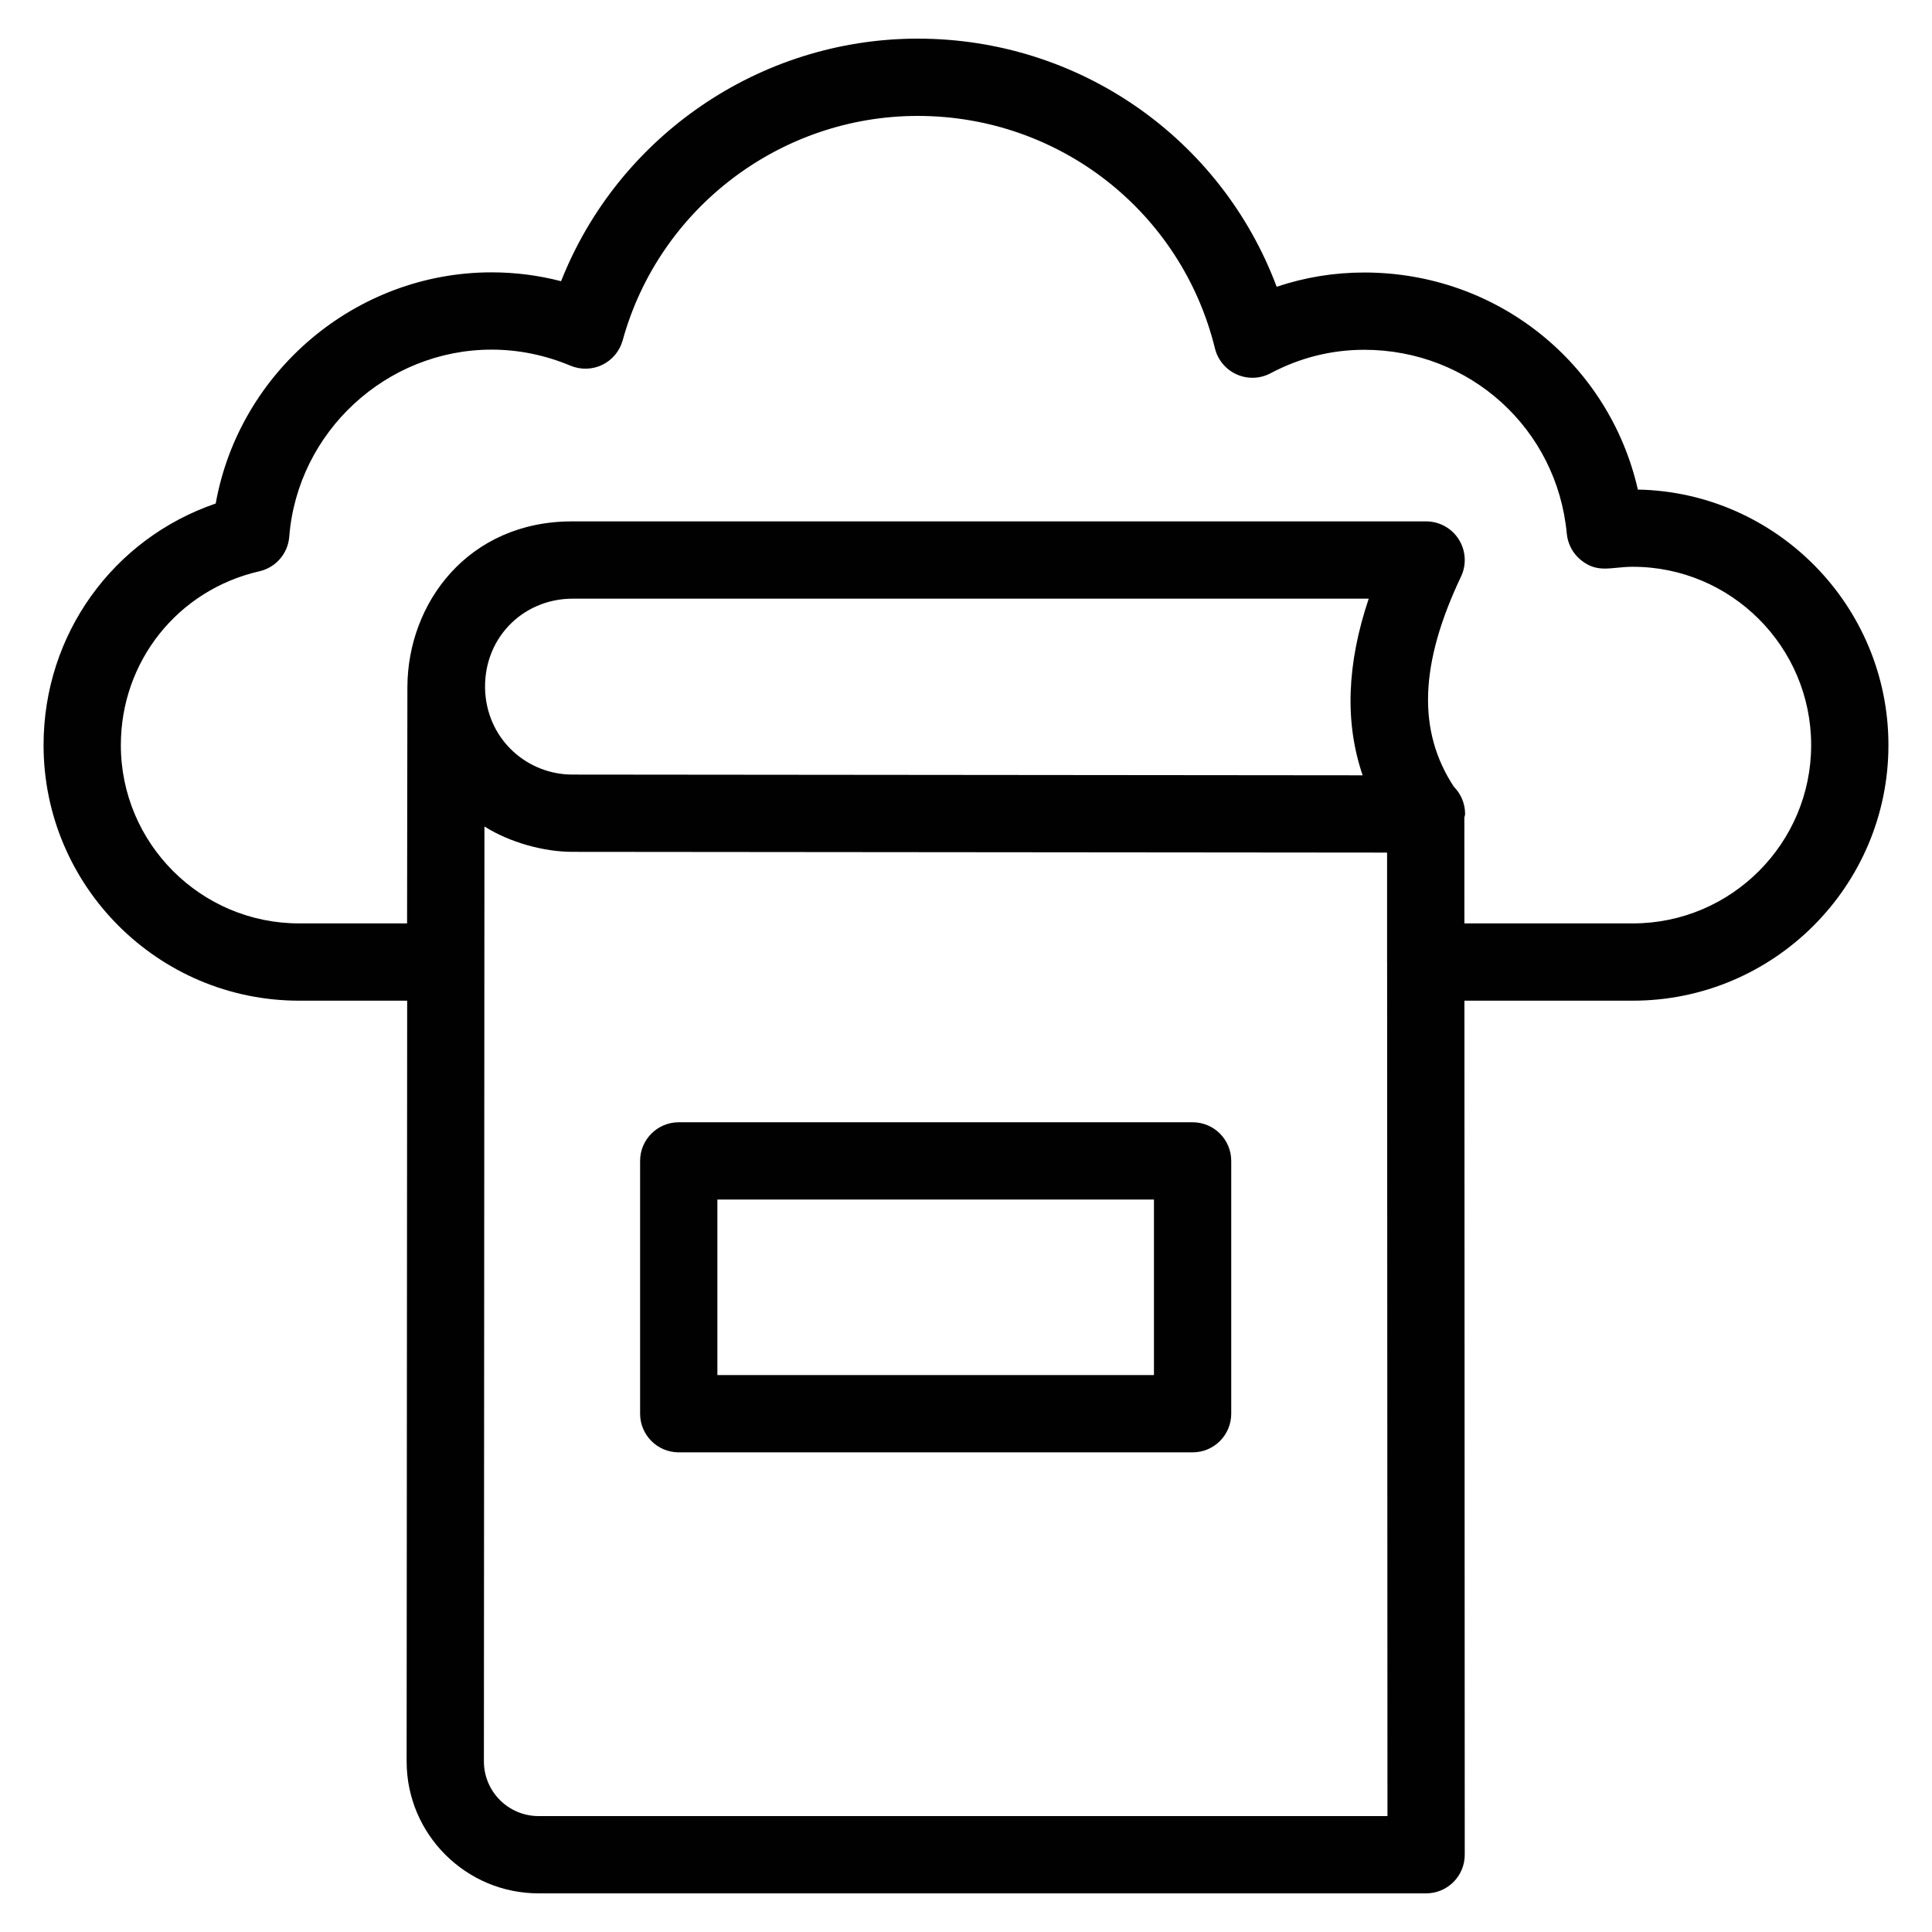
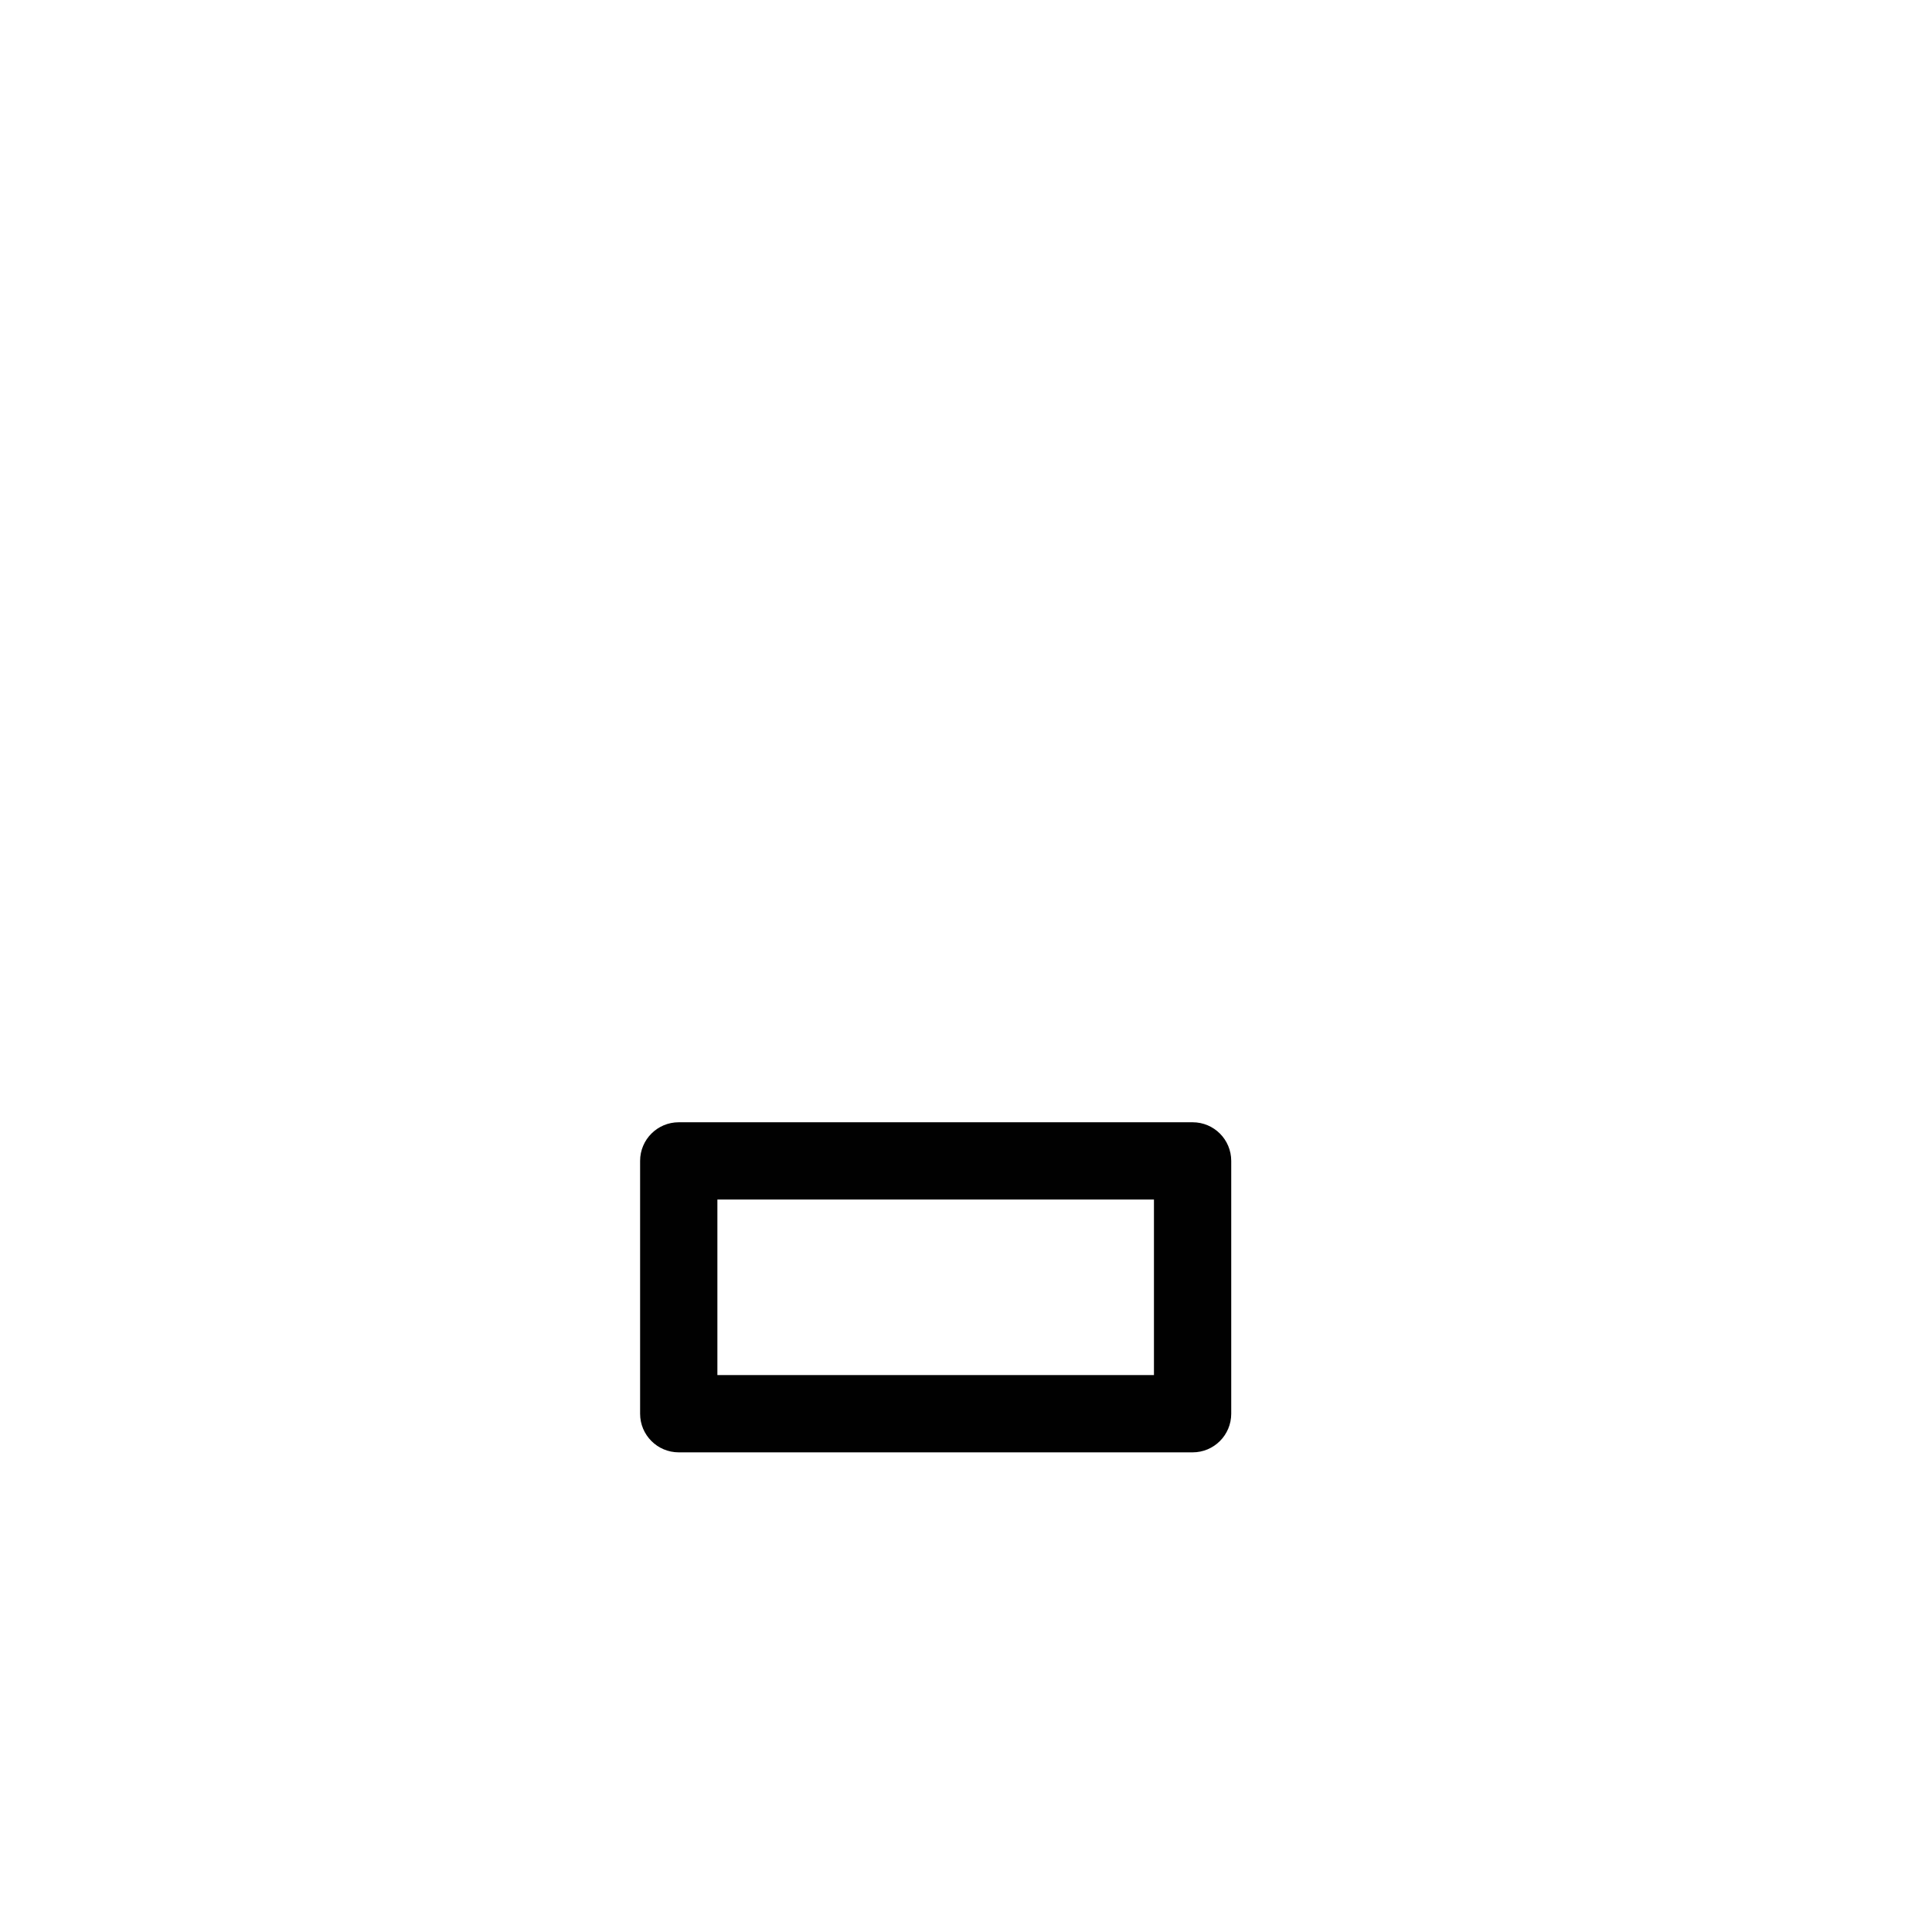
<svg xmlns="http://www.w3.org/2000/svg" width="60" height="60" viewBox="0 0 60 60" fill="none">
-   <path d="M50.865 15.204C49.974 11.29 46.503 8.463 42.367 8.463C41.434 8.463 40.523 8.612 39.648 8.906C37.926 4.306 33.525 1.2 28.502 1.2C23.587 1.2 19.198 4.241 17.425 8.733C16.719 8.55 15.996 8.458 15.267 8.458C11.042 8.458 7.43 11.549 6.699 15.637C3.513 16.728 1.353 19.702 1.353 23.14C1.353 27.517 4.913 31.077 9.29 31.077H12.645L12.628 54.701C12.628 56.962 14.466 58.8 16.726 58.8H44.289C44.608 58.8 44.913 58.674 45.138 58.449C45.363 58.224 45.489 57.918 45.489 57.6L45.479 31.077H50.709C55.086 31.077 58.647 27.517 58.647 23.14C58.647 18.815 55.17 15.287 50.865 15.204ZM42.318 24.078L17.777 24.055C16.409 24.055 15.18 23.022 15.07 21.519C14.962 19.88 16.198 18.592 17.79 18.592H42.507C41.824 20.625 41.76 22.441 42.318 24.078ZM16.726 56.4C15.789 56.4 15.028 55.639 15.028 54.701L15.045 25.667C15.835 26.166 16.893 26.455 17.776 26.455L43.077 26.478V29.877C43.077 29.88 43.078 29.882 43.078 29.884L43.089 56.4H16.726ZM50.709 28.677H45.478L45.477 25.395C45.481 25.355 45.5 25.321 45.5 25.279C45.5 24.95 45.367 24.651 45.152 24.434C44.013 22.701 44.085 20.621 45.373 17.907C45.55 17.535 45.523 17.099 45.303 16.75C45.084 16.403 44.701 16.192 44.289 16.192H17.765C14.55 16.192 12.66 18.713 12.652 21.34L12.652 21.34L12.642 28.677H9.29C6.237 28.677 3.753 26.193 3.753 23.14C3.753 20.541 5.521 18.321 8.054 17.742C8.566 17.626 8.942 17.191 8.983 16.667C9.24 13.41 12.001 10.858 15.267 10.858C16.102 10.858 16.926 11.026 17.717 11.357C18.036 11.489 18.397 11.48 18.706 11.33C19.015 11.179 19.246 10.902 19.338 10.569C20.469 6.466 24.237 3.6 28.502 3.6C32.891 3.6 36.685 6.568 37.731 10.819C37.819 11.178 38.068 11.476 38.405 11.627C38.745 11.779 39.132 11.766 39.458 11.592C40.372 11.108 41.352 10.863 42.367 10.863C45.651 10.863 48.356 13.318 48.658 16.574C48.689 16.899 48.85 17.197 49.105 17.4C49.627 17.817 50.042 17.602 50.709 17.602C53.763 17.602 56.247 20.086 56.247 23.14C56.247 26.193 53.763 28.677 50.709 28.677Z" fill="#010101" />
  <path d="M37.038 34.853H21.079C20.416 34.853 19.879 35.39 19.879 36.053V43.904C19.879 44.567 20.416 45.104 21.079 45.104H37.038C37.701 45.104 38.237 44.567 38.237 43.904V36.053C38.237 35.39 37.701 34.853 37.038 34.853ZM35.837 42.704H22.279V37.253H35.837V42.704Z" fill="#010101" />
</svg>